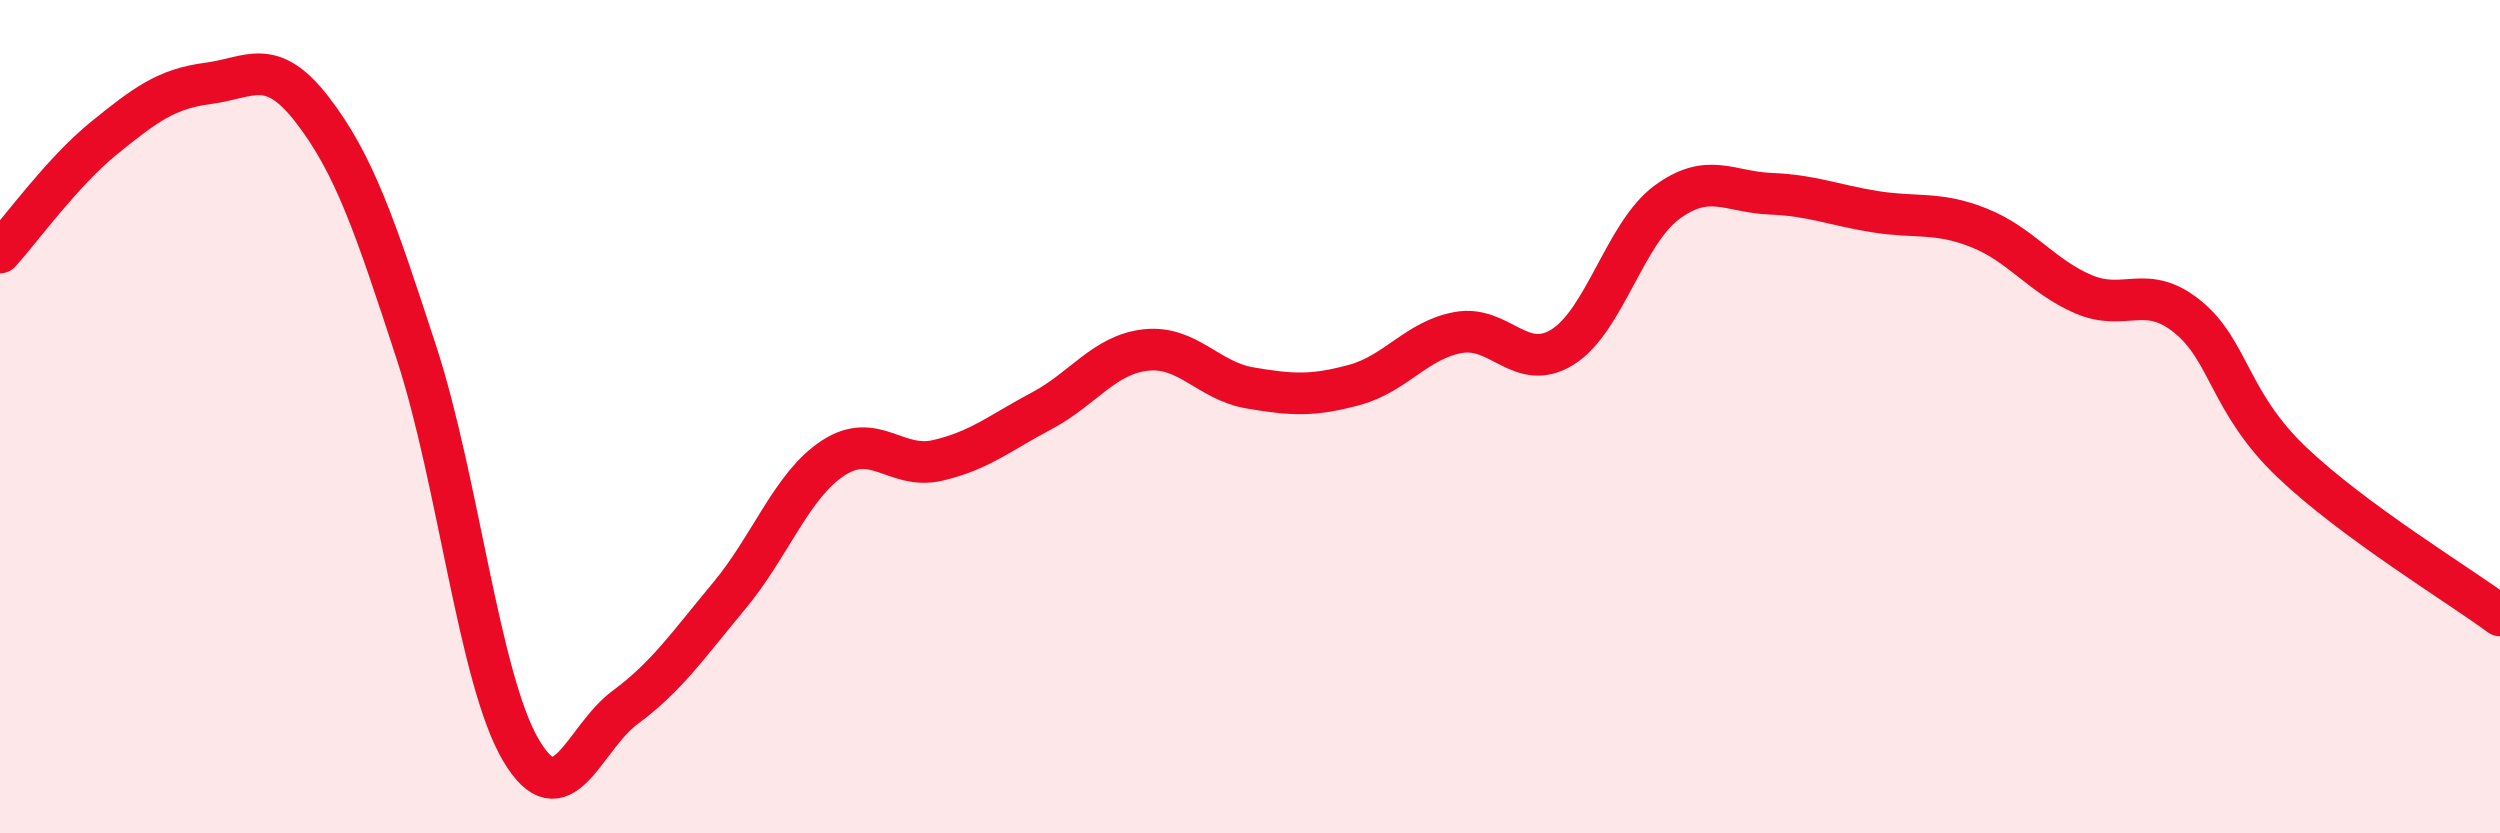
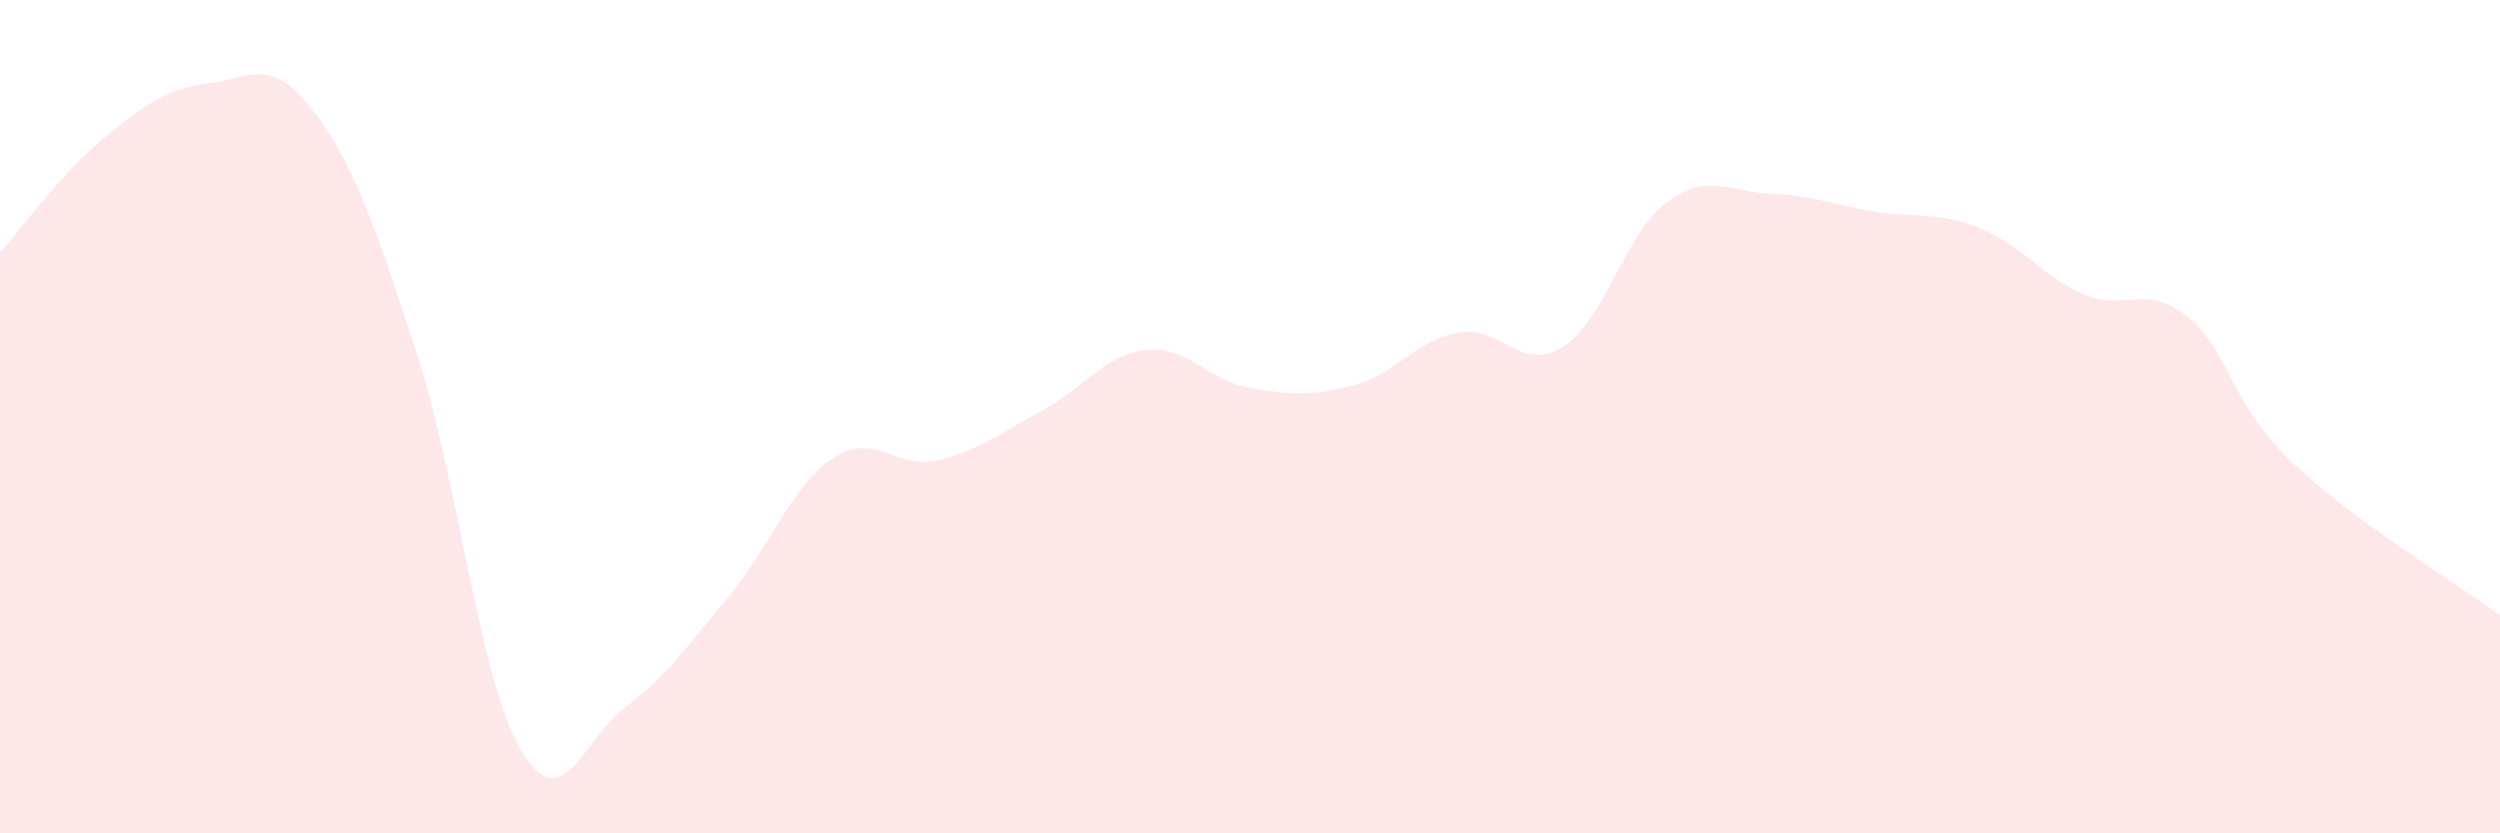
<svg xmlns="http://www.w3.org/2000/svg" width="60" height="20" viewBox="0 0 60 20">
  <path d="M 0,6.06 C 0.5,5.51 1.5,4.12 2.5,3.31 C 3.5,2.5 4,2.13 5,2 C 6,1.87 6.5,1.34 7.5,2.64 C 8.5,3.94 9,5.41 10,8.48 C 11,11.55 11.5,16.3 12.5,18 C 13.5,19.7 14,17.72 15,16.98 C 16,16.24 16.5,15.5 17.5,14.3 C 18.5,13.1 19,11.64 20,10.99 C 21,10.34 21.5,11.28 22.5,11.05 C 23.5,10.82 24,10.39 25,9.86 C 26,9.33 26.5,8.51 27.5,8.4 C 28.5,8.29 29,9.14 30,9.31 C 31,9.48 31.5,9.51 32.5,9.24 C 33.5,8.97 34,8.16 35,7.98 C 36,7.8 36.5,8.95 37.5,8.33 C 38.5,7.71 39,5.6 40,4.86 C 41,4.12 41.5,4.61 42.5,4.65 C 43.5,4.69 44,4.92 45,5.08 C 46,5.24 46.5,5.07 47.5,5.47 C 48.5,5.87 49,6.63 50,7.06 C 51,7.49 51.5,6.79 52.5,7.6 C 53.5,8.41 53.5,9.66 55,11.09 C 56.5,12.52 59,14.03 60,14.77L60 20L0 20Z" fill="#EB0A25" opacity="0.1" stroke-linecap="round" stroke-linejoin="round" />
-   <path d="M 0,6.06 C 0.5,5.51 1.5,4.12 2.5,3.31 C 3.5,2.5 4,2.13 5,2 C 6,1.87 6.5,1.34 7.5,2.64 C 8.5,3.94 9,5.41 10,8.48 C 11,11.55 11.5,16.3 12.5,18 C 13.5,19.7 14,17.72 15,16.98 C 16,16.24 16.5,15.5 17.5,14.3 C 18.5,13.1 19,11.64 20,10.99 C 21,10.34 21.5,11.28 22.5,11.05 C 23.5,10.82 24,10.39 25,9.86 C 26,9.33 26.5,8.51 27.5,8.4 C 28.5,8.29 29,9.14 30,9.31 C 31,9.48 31.5,9.51 32.5,9.24 C 33.5,8.97 34,8.16 35,7.98 C 36,7.8 36.5,8.95 37.5,8.33 C 38.5,7.71 39,5.6 40,4.86 C 41,4.12 41.5,4.61 42.5,4.65 C 43.5,4.69 44,4.92 45,5.08 C 46,5.24 46.5,5.07 47.5,5.47 C 48.5,5.87 49,6.63 50,7.06 C 51,7.49 51.5,6.79 52.5,7.6 C 53.5,8.41 53.5,9.66 55,11.09 C 56.5,12.52 59,14.03 60,14.77" stroke="#EB0A25" stroke-width="1" fill="none" stroke-linecap="round" stroke-linejoin="round" />
</svg>